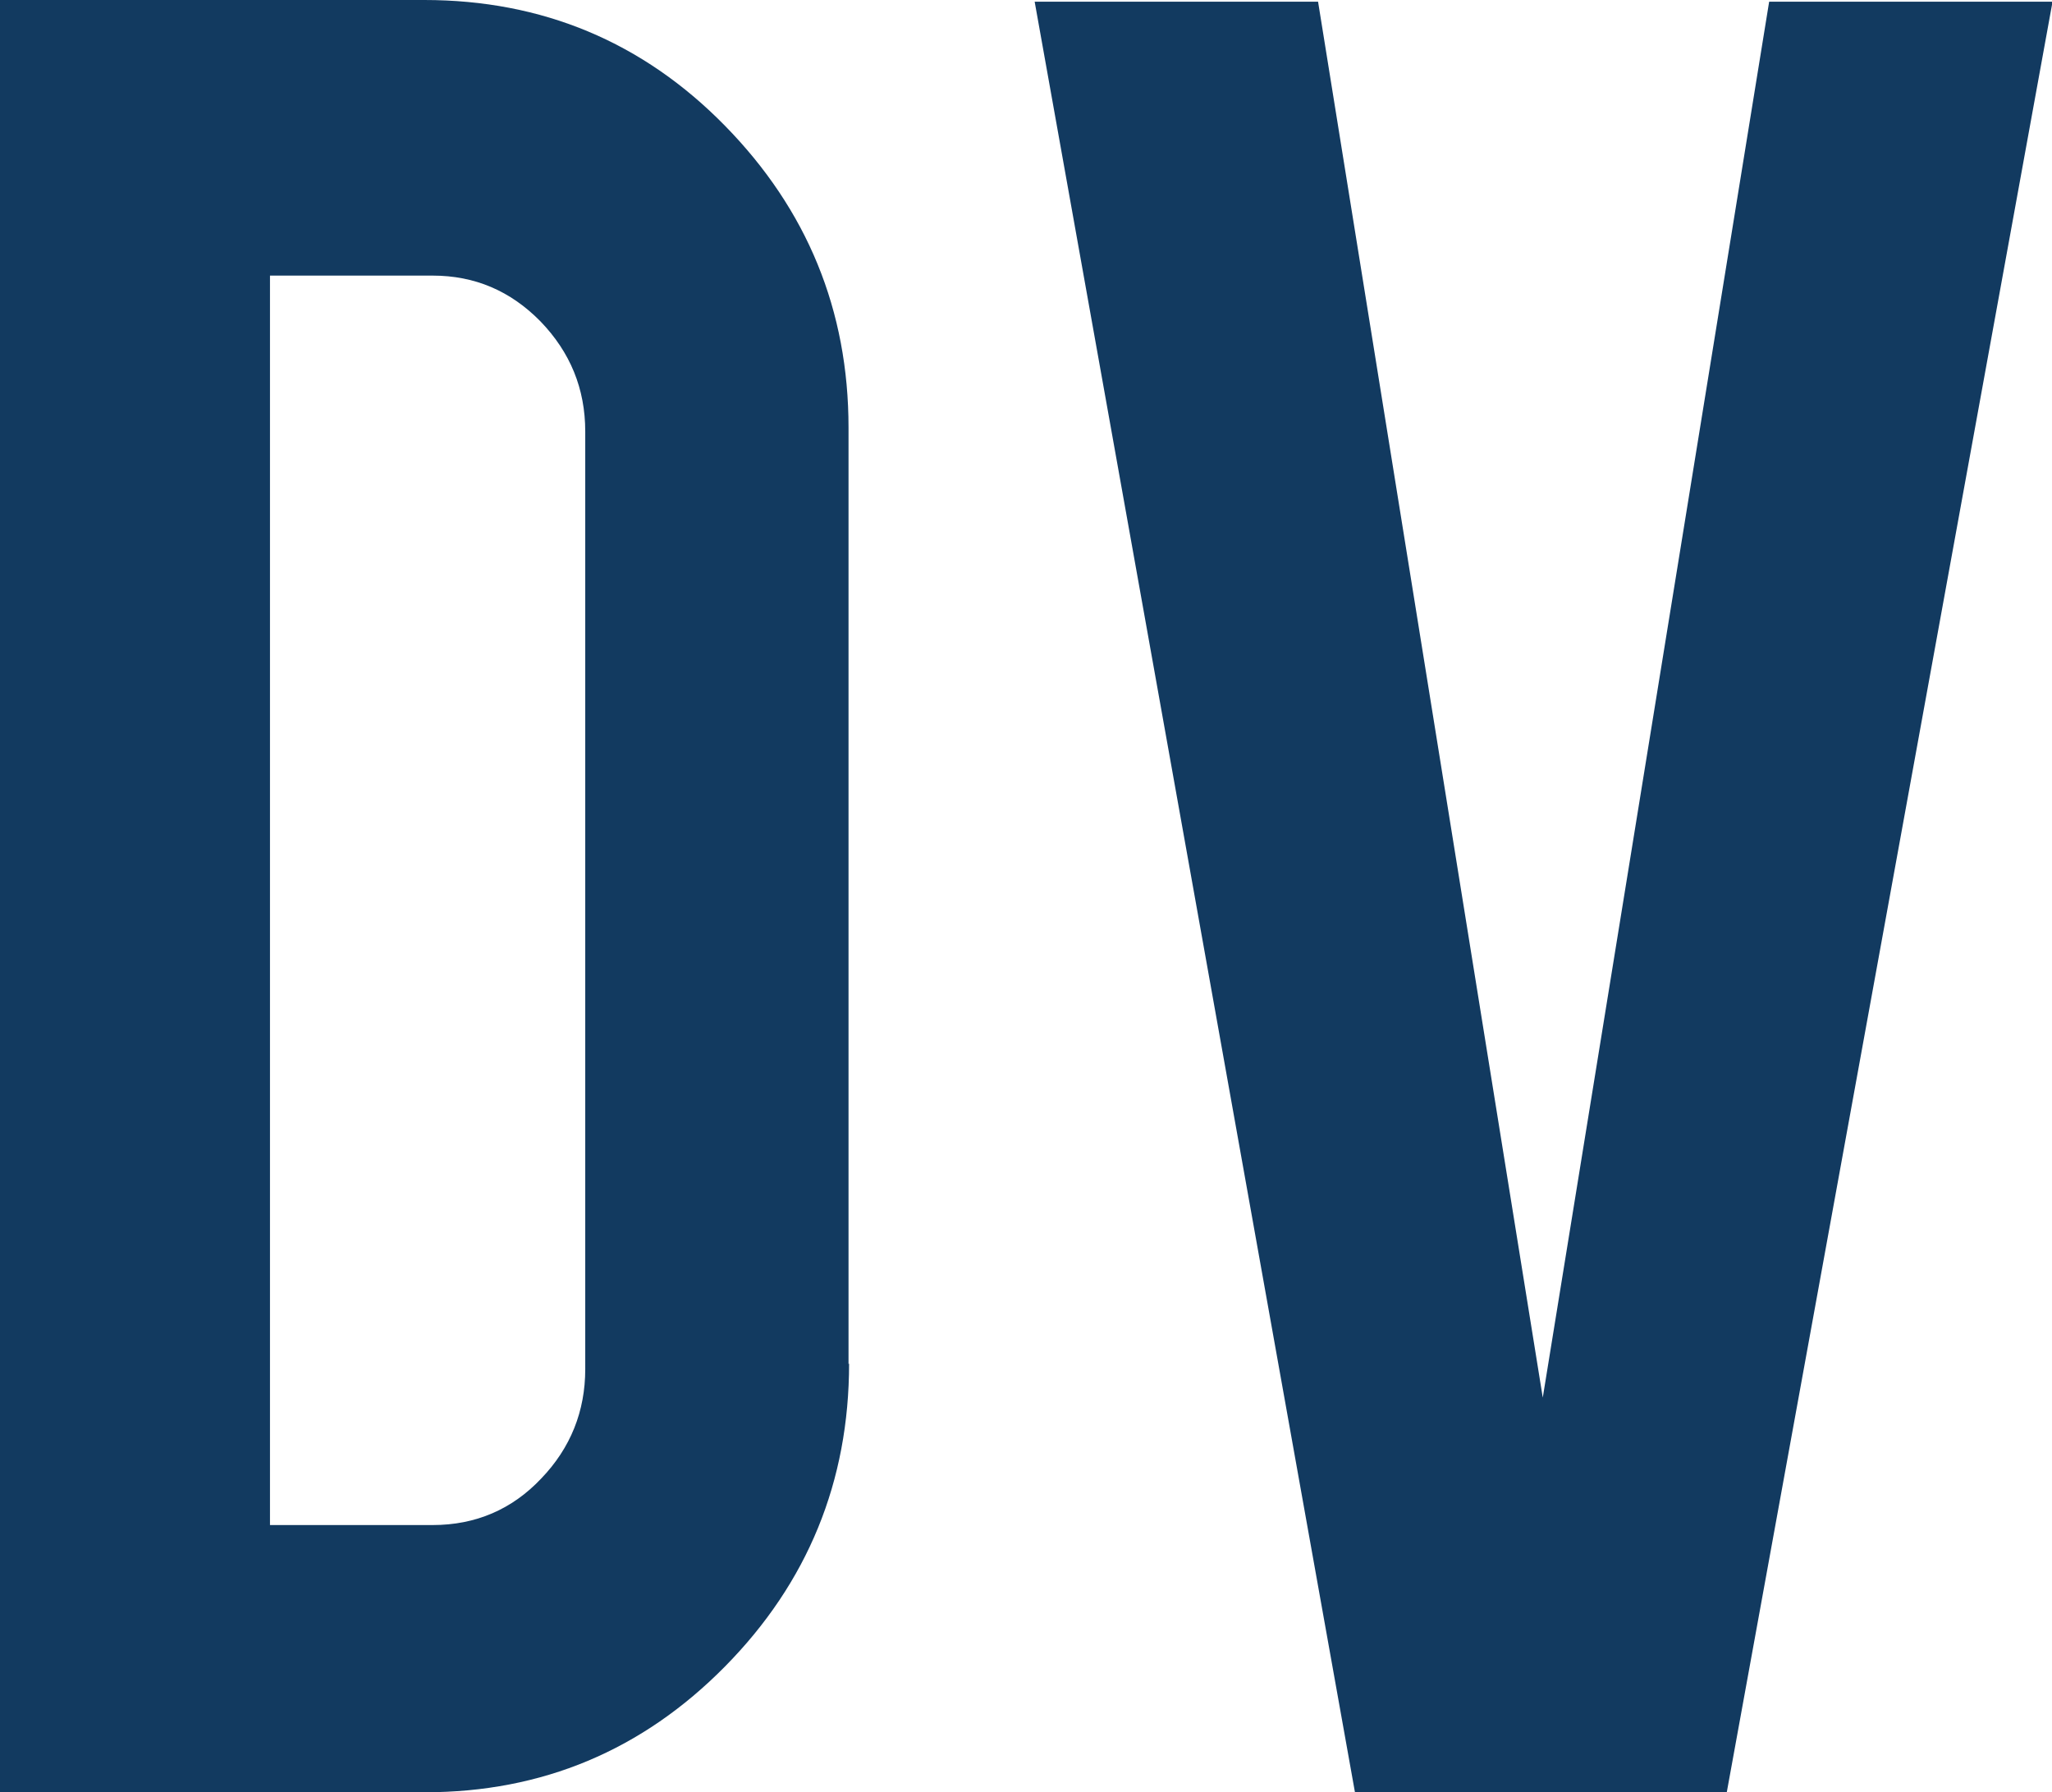
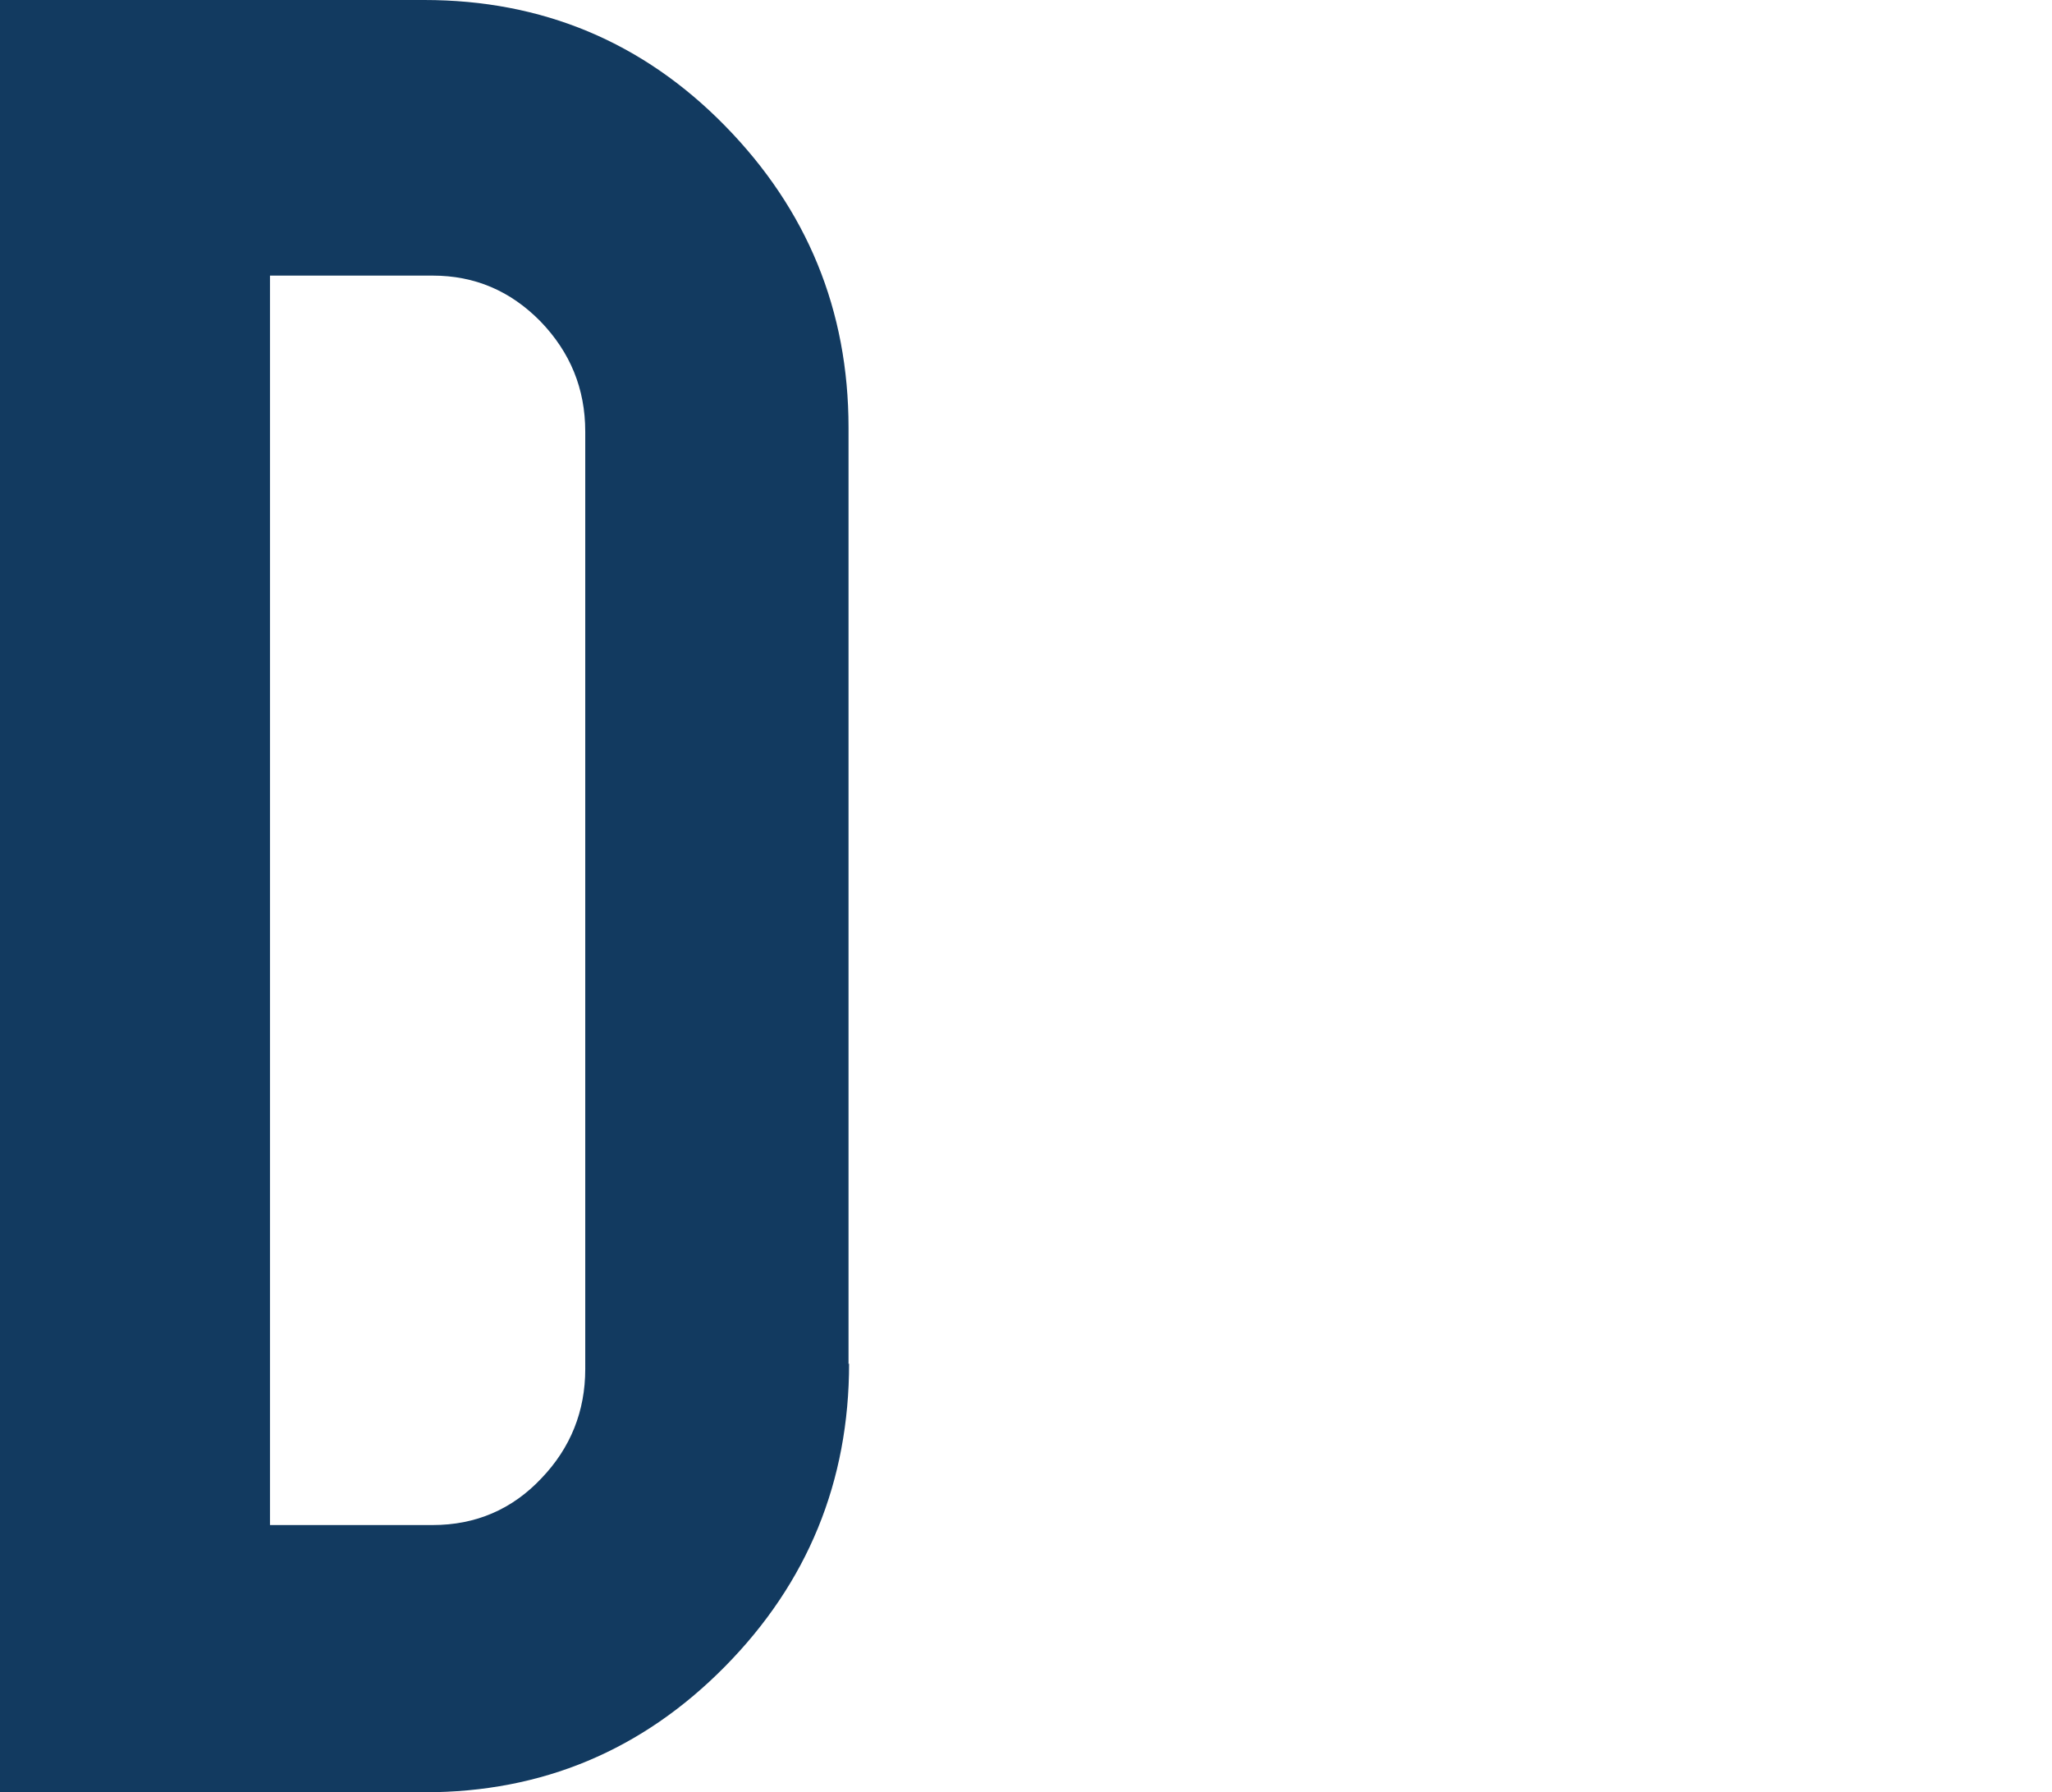
<svg xmlns="http://www.w3.org/2000/svg" id="Layer_1" viewBox="0 0 36.71 32.06">
  <path d="M15.19,24.39c0,2.11-.74,3.92-2.22,5.42-1.48,1.5-3.27,2.25-5.37,2.25H0V0h7.59c2.11,0,3.91.75,5.38,2.25,1.47,1.5,2.21,3.3,2.21,5.4v16.75ZM4.83,27.28h2.91c.77,0,1.42-.28,1.94-.83.53-.55.79-1.21.79-1.96V7.72c0-.77-.27-1.42-.8-1.97-.54-.55-1.18-.82-1.93-.82h-2.91v22.35Z" style="fill:#123a60; stroke-width:0px;" />
-   <path d="M24.24,32.06L18.51.03h5.07l4.02,24.97L31.65.03h5.07l-5.83,32.04h-6.65Z" style="fill:#123a60; stroke-width:0px;" />
</svg>